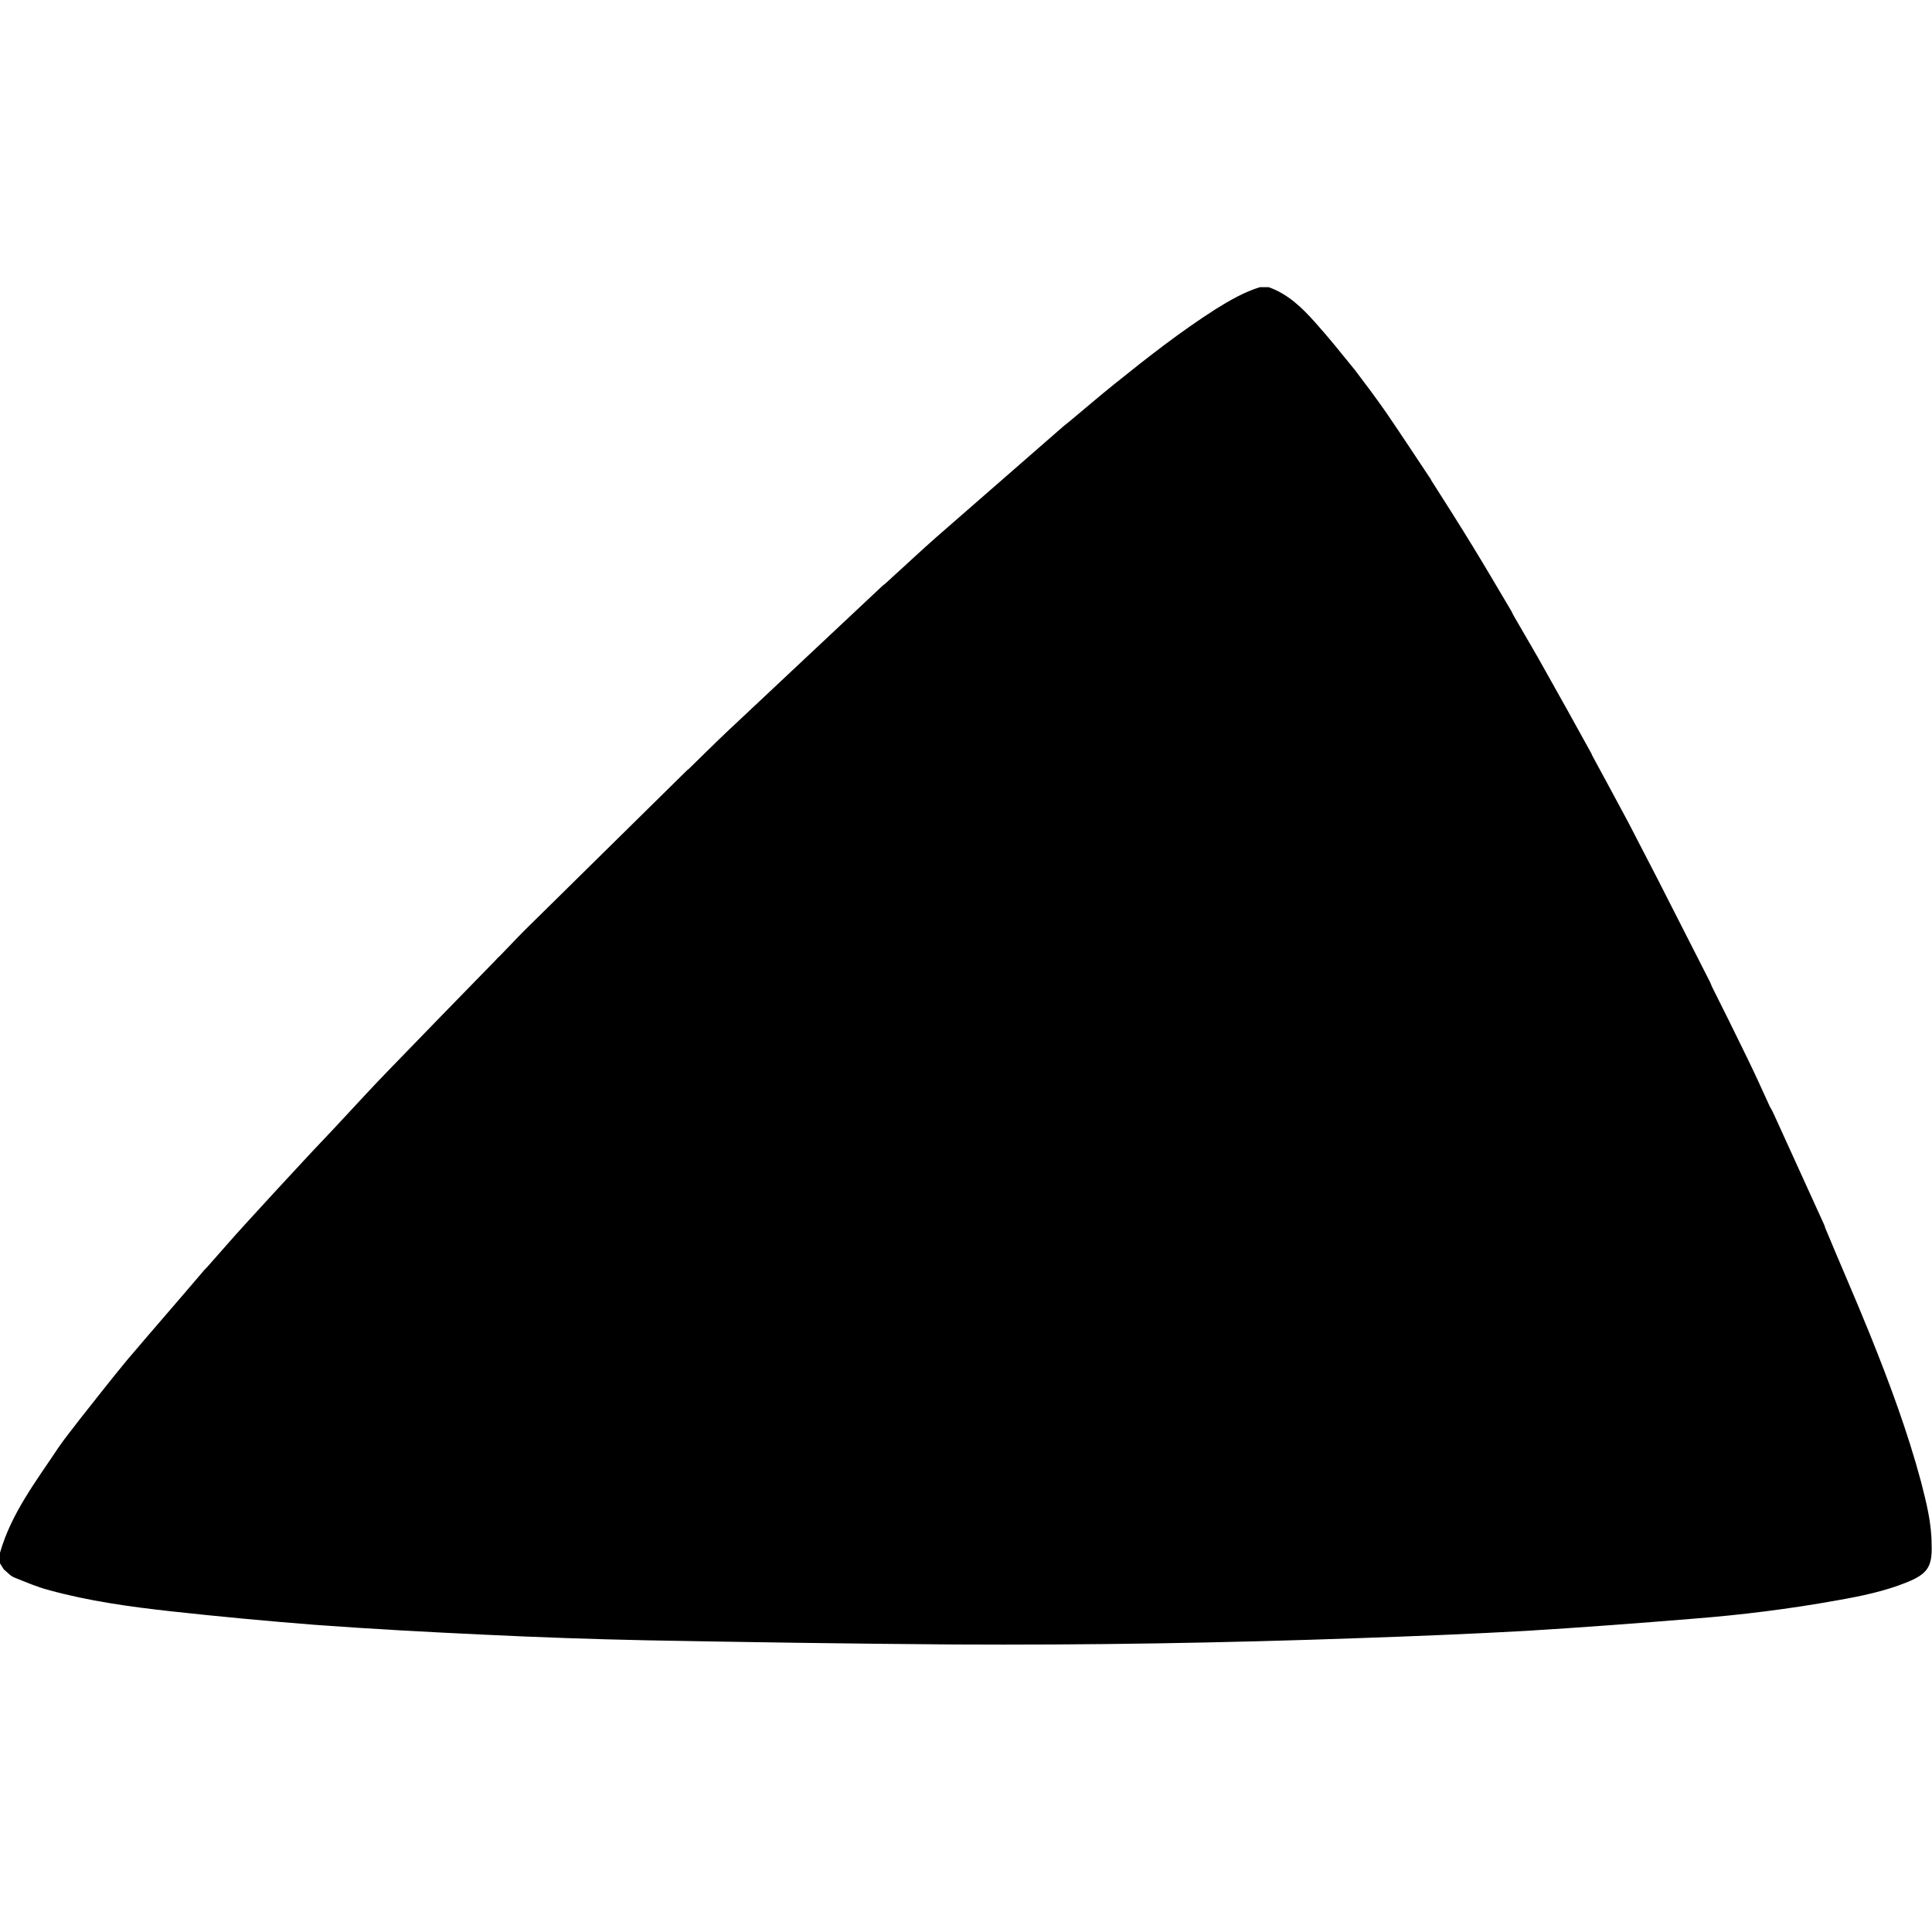
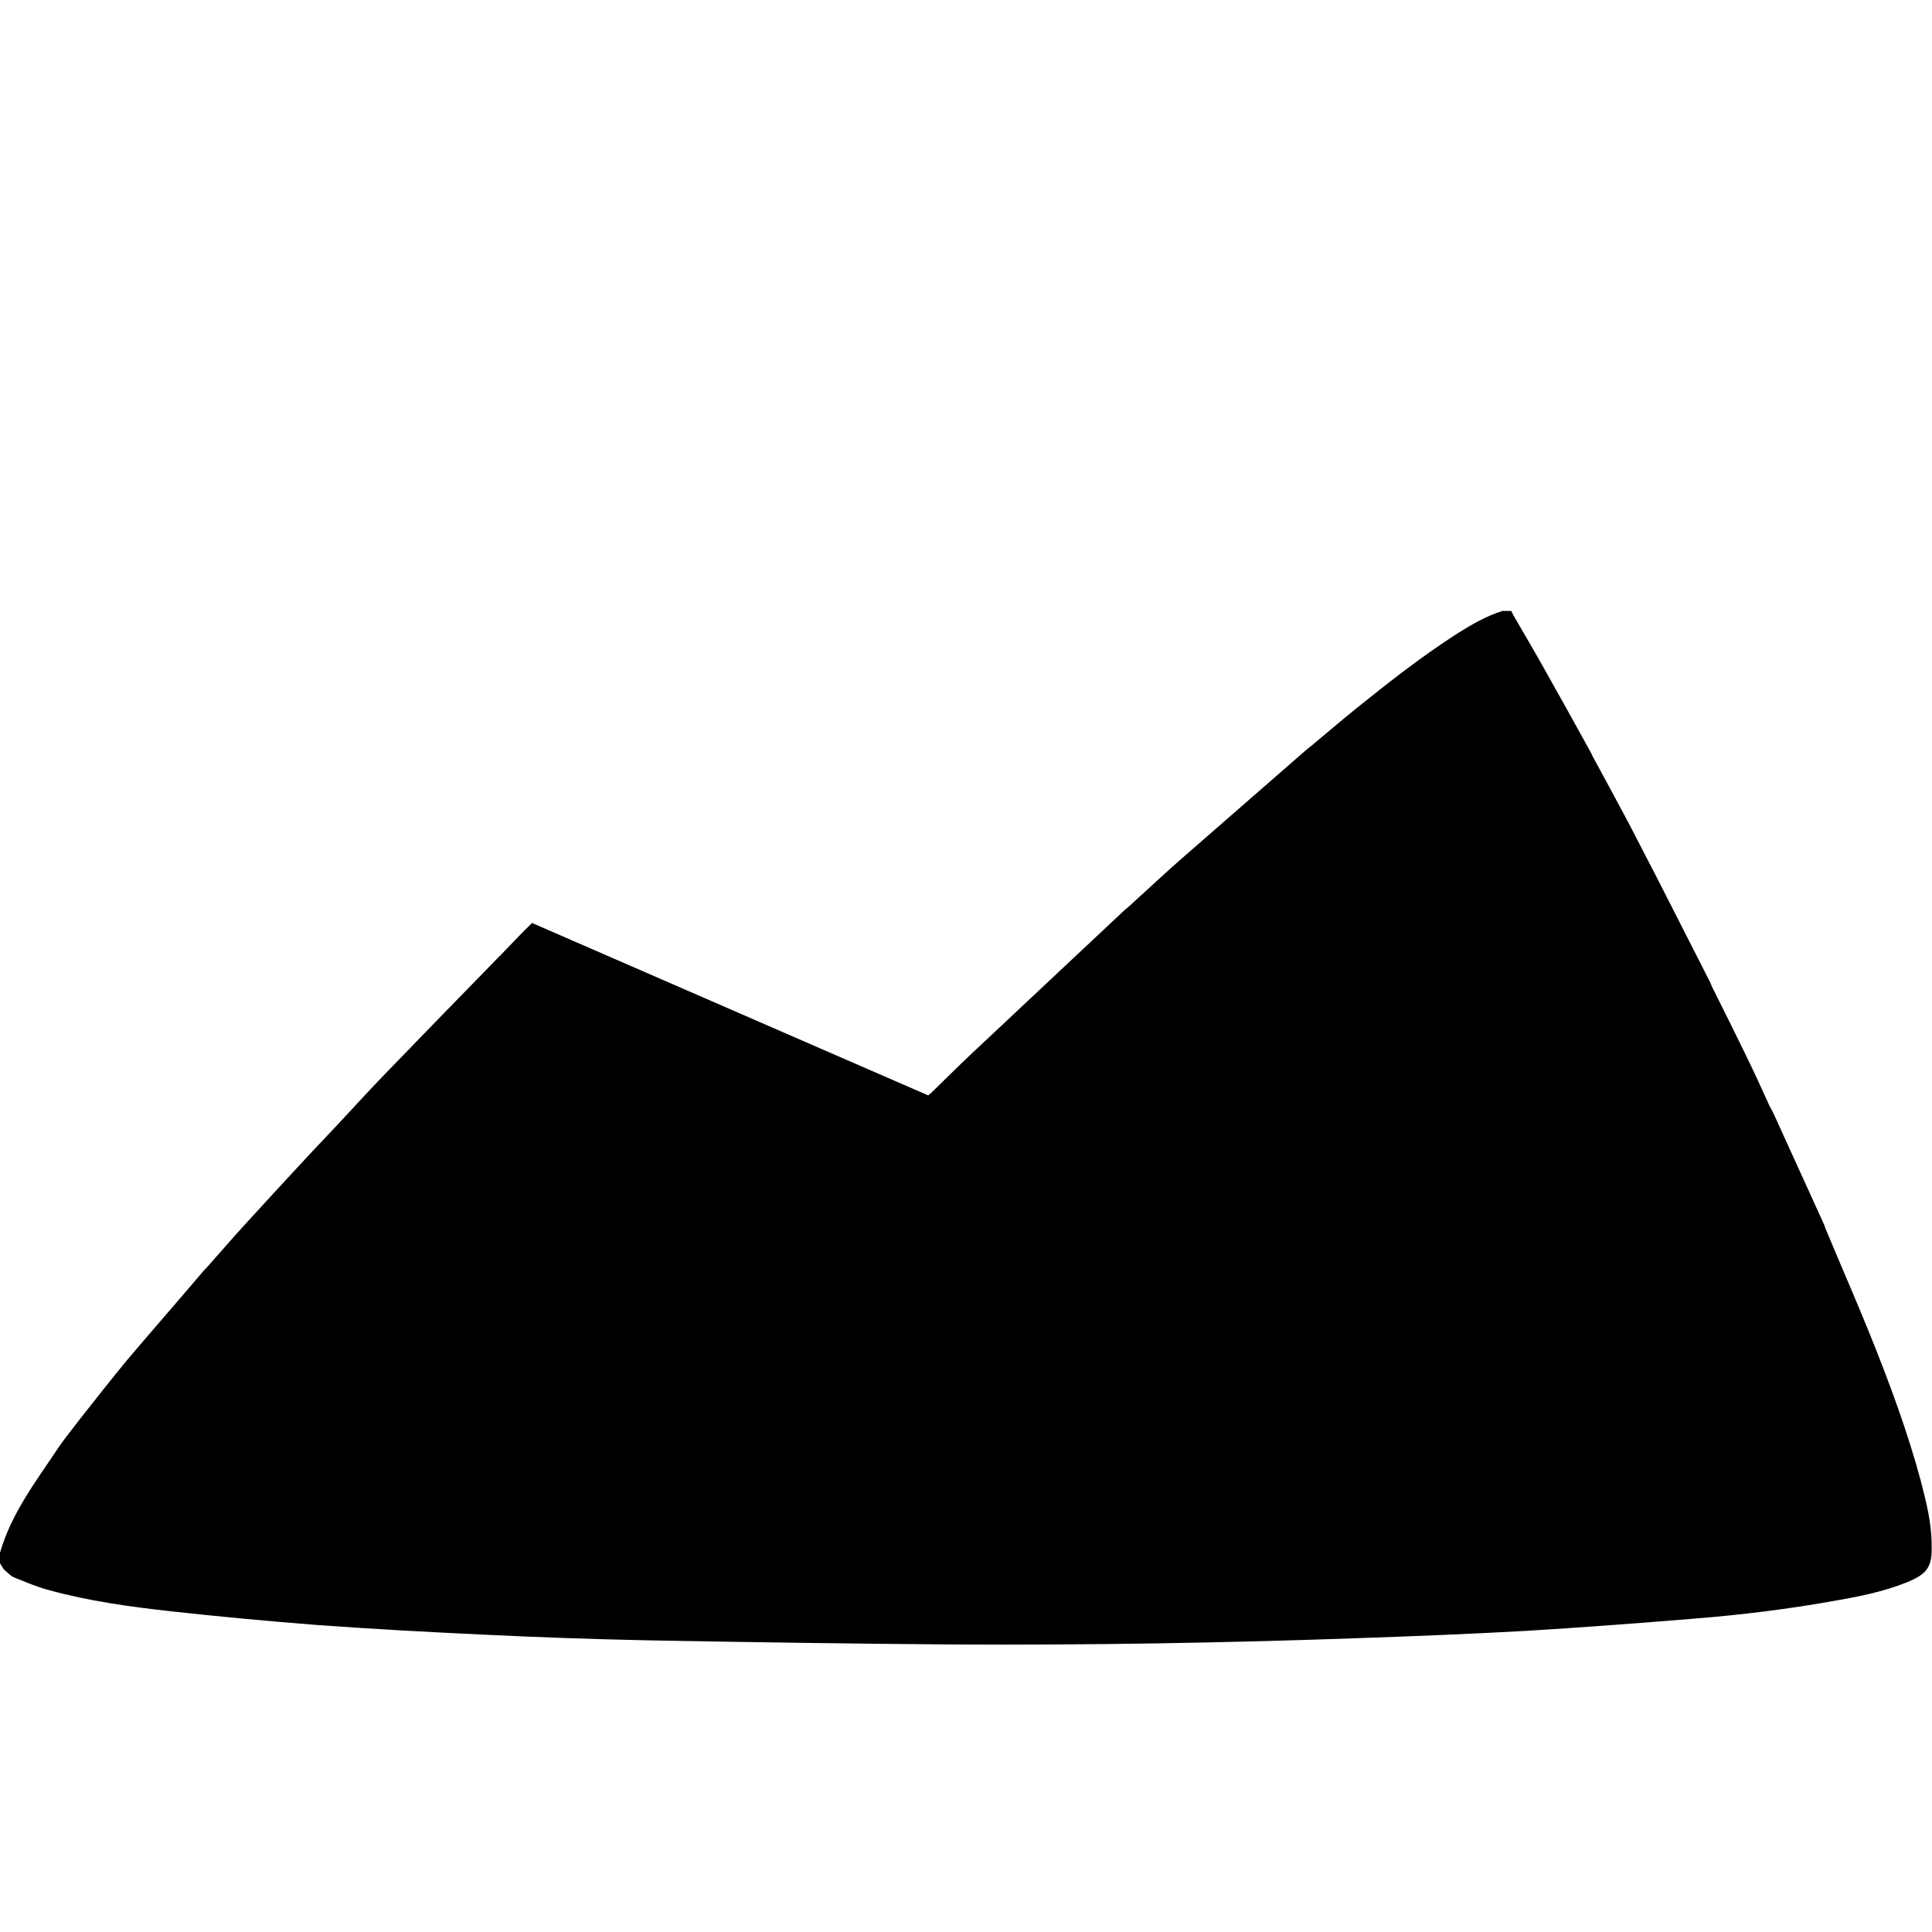
<svg xmlns="http://www.w3.org/2000/svg" xml:space="preserve" viewBox="0 0 512 512">
-   <path d="M509.1 392.7c-3.6-13.4-8.4-26.3-13.6-39.2-3.8-9.4-7.9-18.7-11.8-28.1-.6 0-1.2 0-1.8.1.6-.1 1.2-.1 1.8-.1-.1-.4-.2-.7-.4-1.1-4.4-9.7-8.8-19.3-13.2-29-.3-.7-.7-1.4-1.1-2.1-2-4.4-4-8.8-6.1-13.1-3-6.2-6.1-12.4-9.2-18.6-.2-.4-.3-.8-.5-1.2-4.7-9.2-9.3-18.3-14-27.5-2.5-4.9-5.1-9.8-7.6-14.7-3.2-6-6.4-11.9-9.6-17.8-.2-.5-.4-.9-.7-1.4-3.9-7.1-7.8-14.1-11.8-21.2-2.7-4.9-5.6-9.7-8.4-14.6l-.6-1.2c-3.4-5.7-6.7-11.4-10.2-17.1-3.6-5.9-7.3-11.7-11-17.5-.1-.2-.2-.5-.4-.7-3.8-5.7-7.6-11.5-11.5-17.2-2.7-3.9-5.5-7.6-8.3-11.3-3.5-4.3-7-8.7-10.7-12.8-3.4-3.8-7.1-7.4-12.2-9.2h-2.3c-4.2 1.3-8 3.5-11.7 5.8-9.4 6-18.2 12.9-26.9 19.9-4 3.2-7.9 6.6-11.9 9.9l-1.5 1.2c-11.2 9.8-22.5 19.6-33.7 29.4-4.1 3.6-8 7.3-12 10.9l-.1.1c-.4.4-.8.7-1.2 1.1s-.9.7-1.3 1.1c-13.5 12.7-27.1 25.4-40.6 38.1-3.6 3.4-7 6.8-10.5 10.2-.3.2-.5.4-.8.7L141 244.6c-2.9 2.8-5.7 5.8-8.5 8.7-.3.3-.7.6-1 1-9.4 9.6-18.7 19.2-28.1 28.9-4.3 4.4-8.4 8.9-12.6 13.4-3.5 3.8-7.1 7.5-10.6 11.3-5.1 5.5-10.1 10.9-15.1 16.4-3.5 3.8-6.9 7.8-10.3 11.6l-.6.6c-6.8 8-13.7 15.9-20.5 23.9-4.3 5.2-8.5 10.6-12.7 15.9-1.8 2.4-3.8 4.8-5.5 7.3C9.6 392.5 3 401 0 411.5v2.8c.3.5.7 1.1 1 1.6 1 .8 1.8 1.8 2.9 2.2 3 1.2 6 2.5 9.1 3.3 10.5 2.9 21.4 4.4 32.2 5.6 12.8 1.4 25.5 2.6 38.3 3.6 14.9 1.1 29.8 1.9 44.7 2.6q21.6 1.05 43.2 1.5c27 .5 53.9.9 80.9 1.1 36.1.2 72.3-.4 108.4-1.7 14.6-.5 29.2-1.1 43.7-1.9 14.7-.9 29.4-2 44-3.2 12.9-1 25.8-2.6 38.5-4.9 6.3-1.1 12.6-2.4 18.5-4.8 5.4-2.2 6.7-4.1 6.5-9.9 0-5.8-1.4-11.2-2.8-16.7" />
+   <path d="M509.1 392.7c-3.6-13.4-8.4-26.3-13.6-39.2-3.8-9.4-7.9-18.7-11.8-28.1-.6 0-1.2 0-1.8.1.6-.1 1.2-.1 1.8-.1-.1-.4-.2-.7-.4-1.1-4.4-9.7-8.8-19.3-13.2-29-.3-.7-.7-1.4-1.1-2.1-2-4.4-4-8.8-6.1-13.1-3-6.2-6.1-12.4-9.2-18.6-.2-.4-.3-.8-.5-1.2-4.7-9.2-9.3-18.3-14-27.5-2.5-4.9-5.1-9.8-7.6-14.7-3.2-6-6.4-11.9-9.6-17.8-.2-.5-.4-.9-.7-1.4-3.9-7.1-7.8-14.1-11.8-21.2-2.7-4.9-5.6-9.7-8.4-14.6l-.6-1.2h-2.3c-4.2 1.3-8 3.5-11.7 5.8-9.4 6-18.2 12.9-26.9 19.9-4 3.2-7.9 6.6-11.9 9.9l-1.5 1.2c-11.2 9.8-22.5 19.6-33.7 29.4-4.1 3.6-8 7.3-12 10.9l-.1.1c-.4.4-.8.7-1.2 1.1s-.9.7-1.3 1.1c-13.5 12.7-27.1 25.4-40.6 38.1-3.6 3.4-7 6.8-10.5 10.2-.3.2-.5.4-.8.7L141 244.6c-2.9 2.8-5.7 5.8-8.5 8.7-.3.3-.7.6-1 1-9.4 9.6-18.7 19.2-28.1 28.9-4.3 4.4-8.4 8.9-12.6 13.4-3.5 3.8-7.1 7.5-10.6 11.3-5.1 5.5-10.1 10.9-15.1 16.4-3.5 3.8-6.9 7.8-10.3 11.6l-.6.6c-6.8 8-13.7 15.9-20.5 23.9-4.3 5.2-8.5 10.6-12.7 15.9-1.8 2.4-3.8 4.8-5.5 7.3C9.6 392.5 3 401 0 411.5v2.8c.3.5.7 1.1 1 1.6 1 .8 1.8 1.8 2.9 2.2 3 1.2 6 2.5 9.1 3.3 10.5 2.9 21.4 4.4 32.2 5.6 12.8 1.4 25.5 2.6 38.3 3.6 14.9 1.1 29.8 1.9 44.7 2.6q21.6 1.05 43.2 1.5c27 .5 53.9.9 80.9 1.1 36.1.2 72.3-.4 108.4-1.7 14.6-.5 29.2-1.1 43.7-1.9 14.7-.9 29.4-2 44-3.2 12.9-1 25.8-2.6 38.5-4.9 6.3-1.1 12.6-2.4 18.5-4.8 5.4-2.2 6.7-4.1 6.5-9.9 0-5.8-1.4-11.2-2.8-16.7" />
</svg>